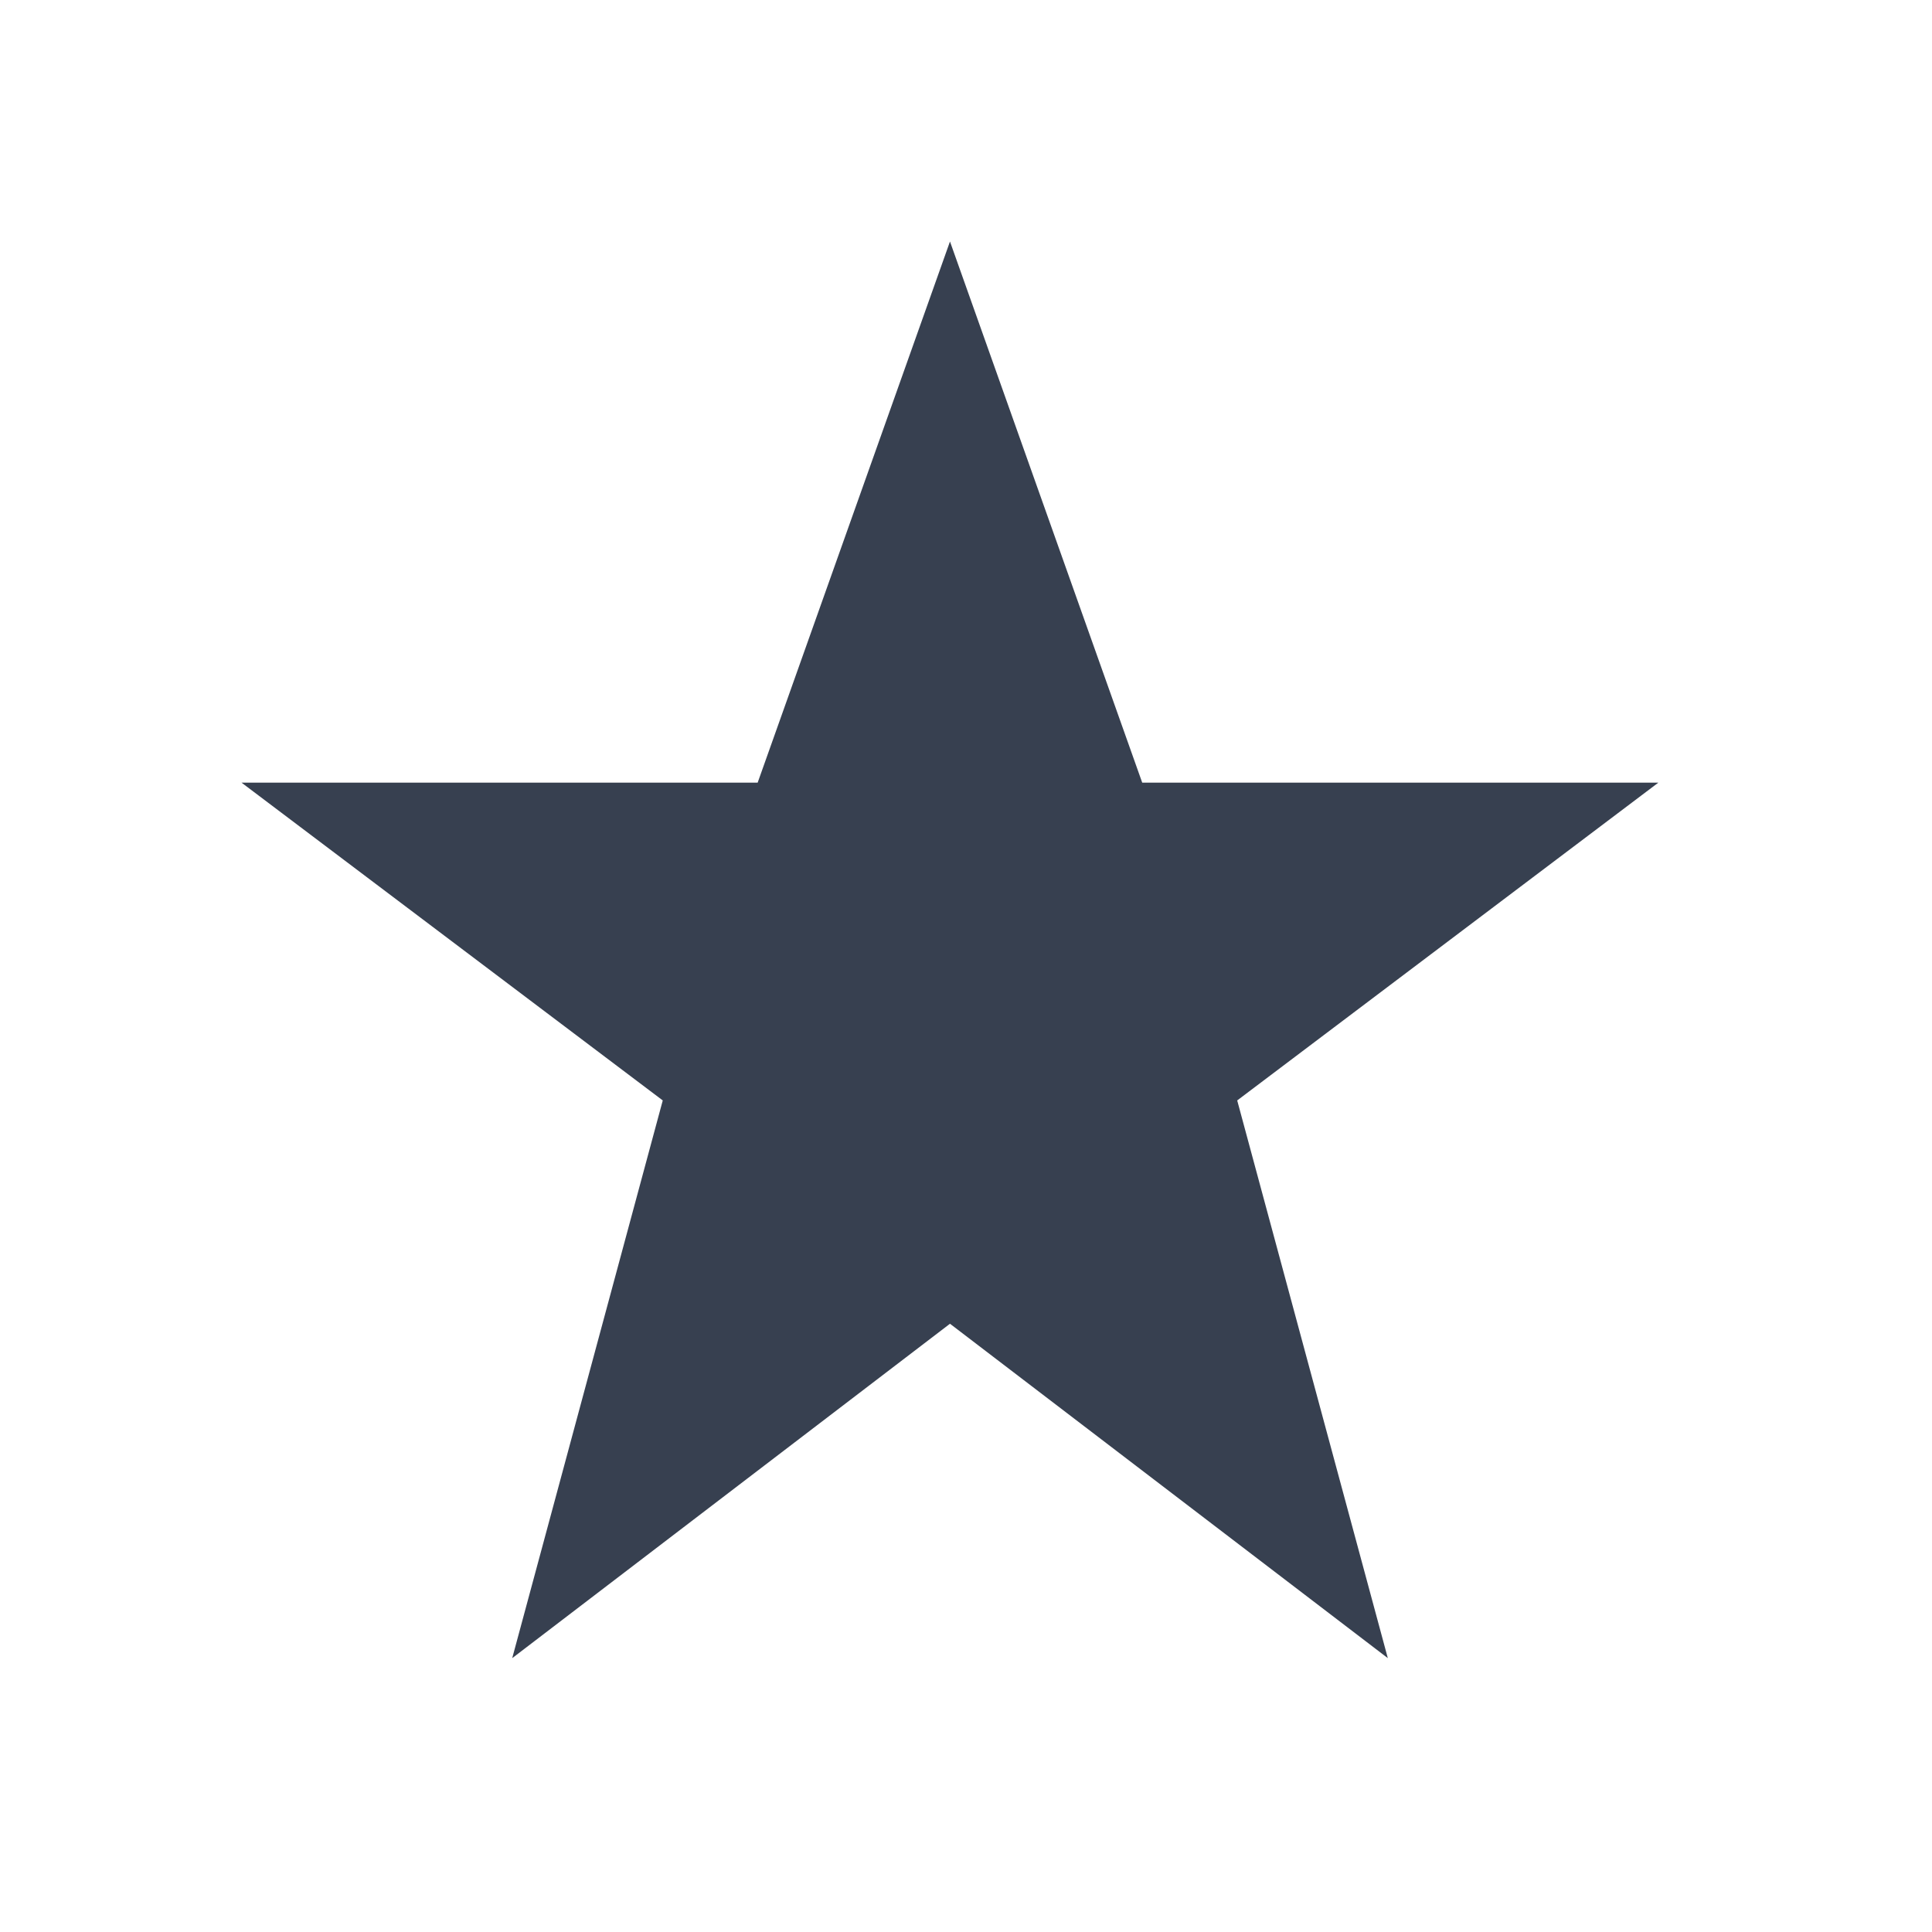
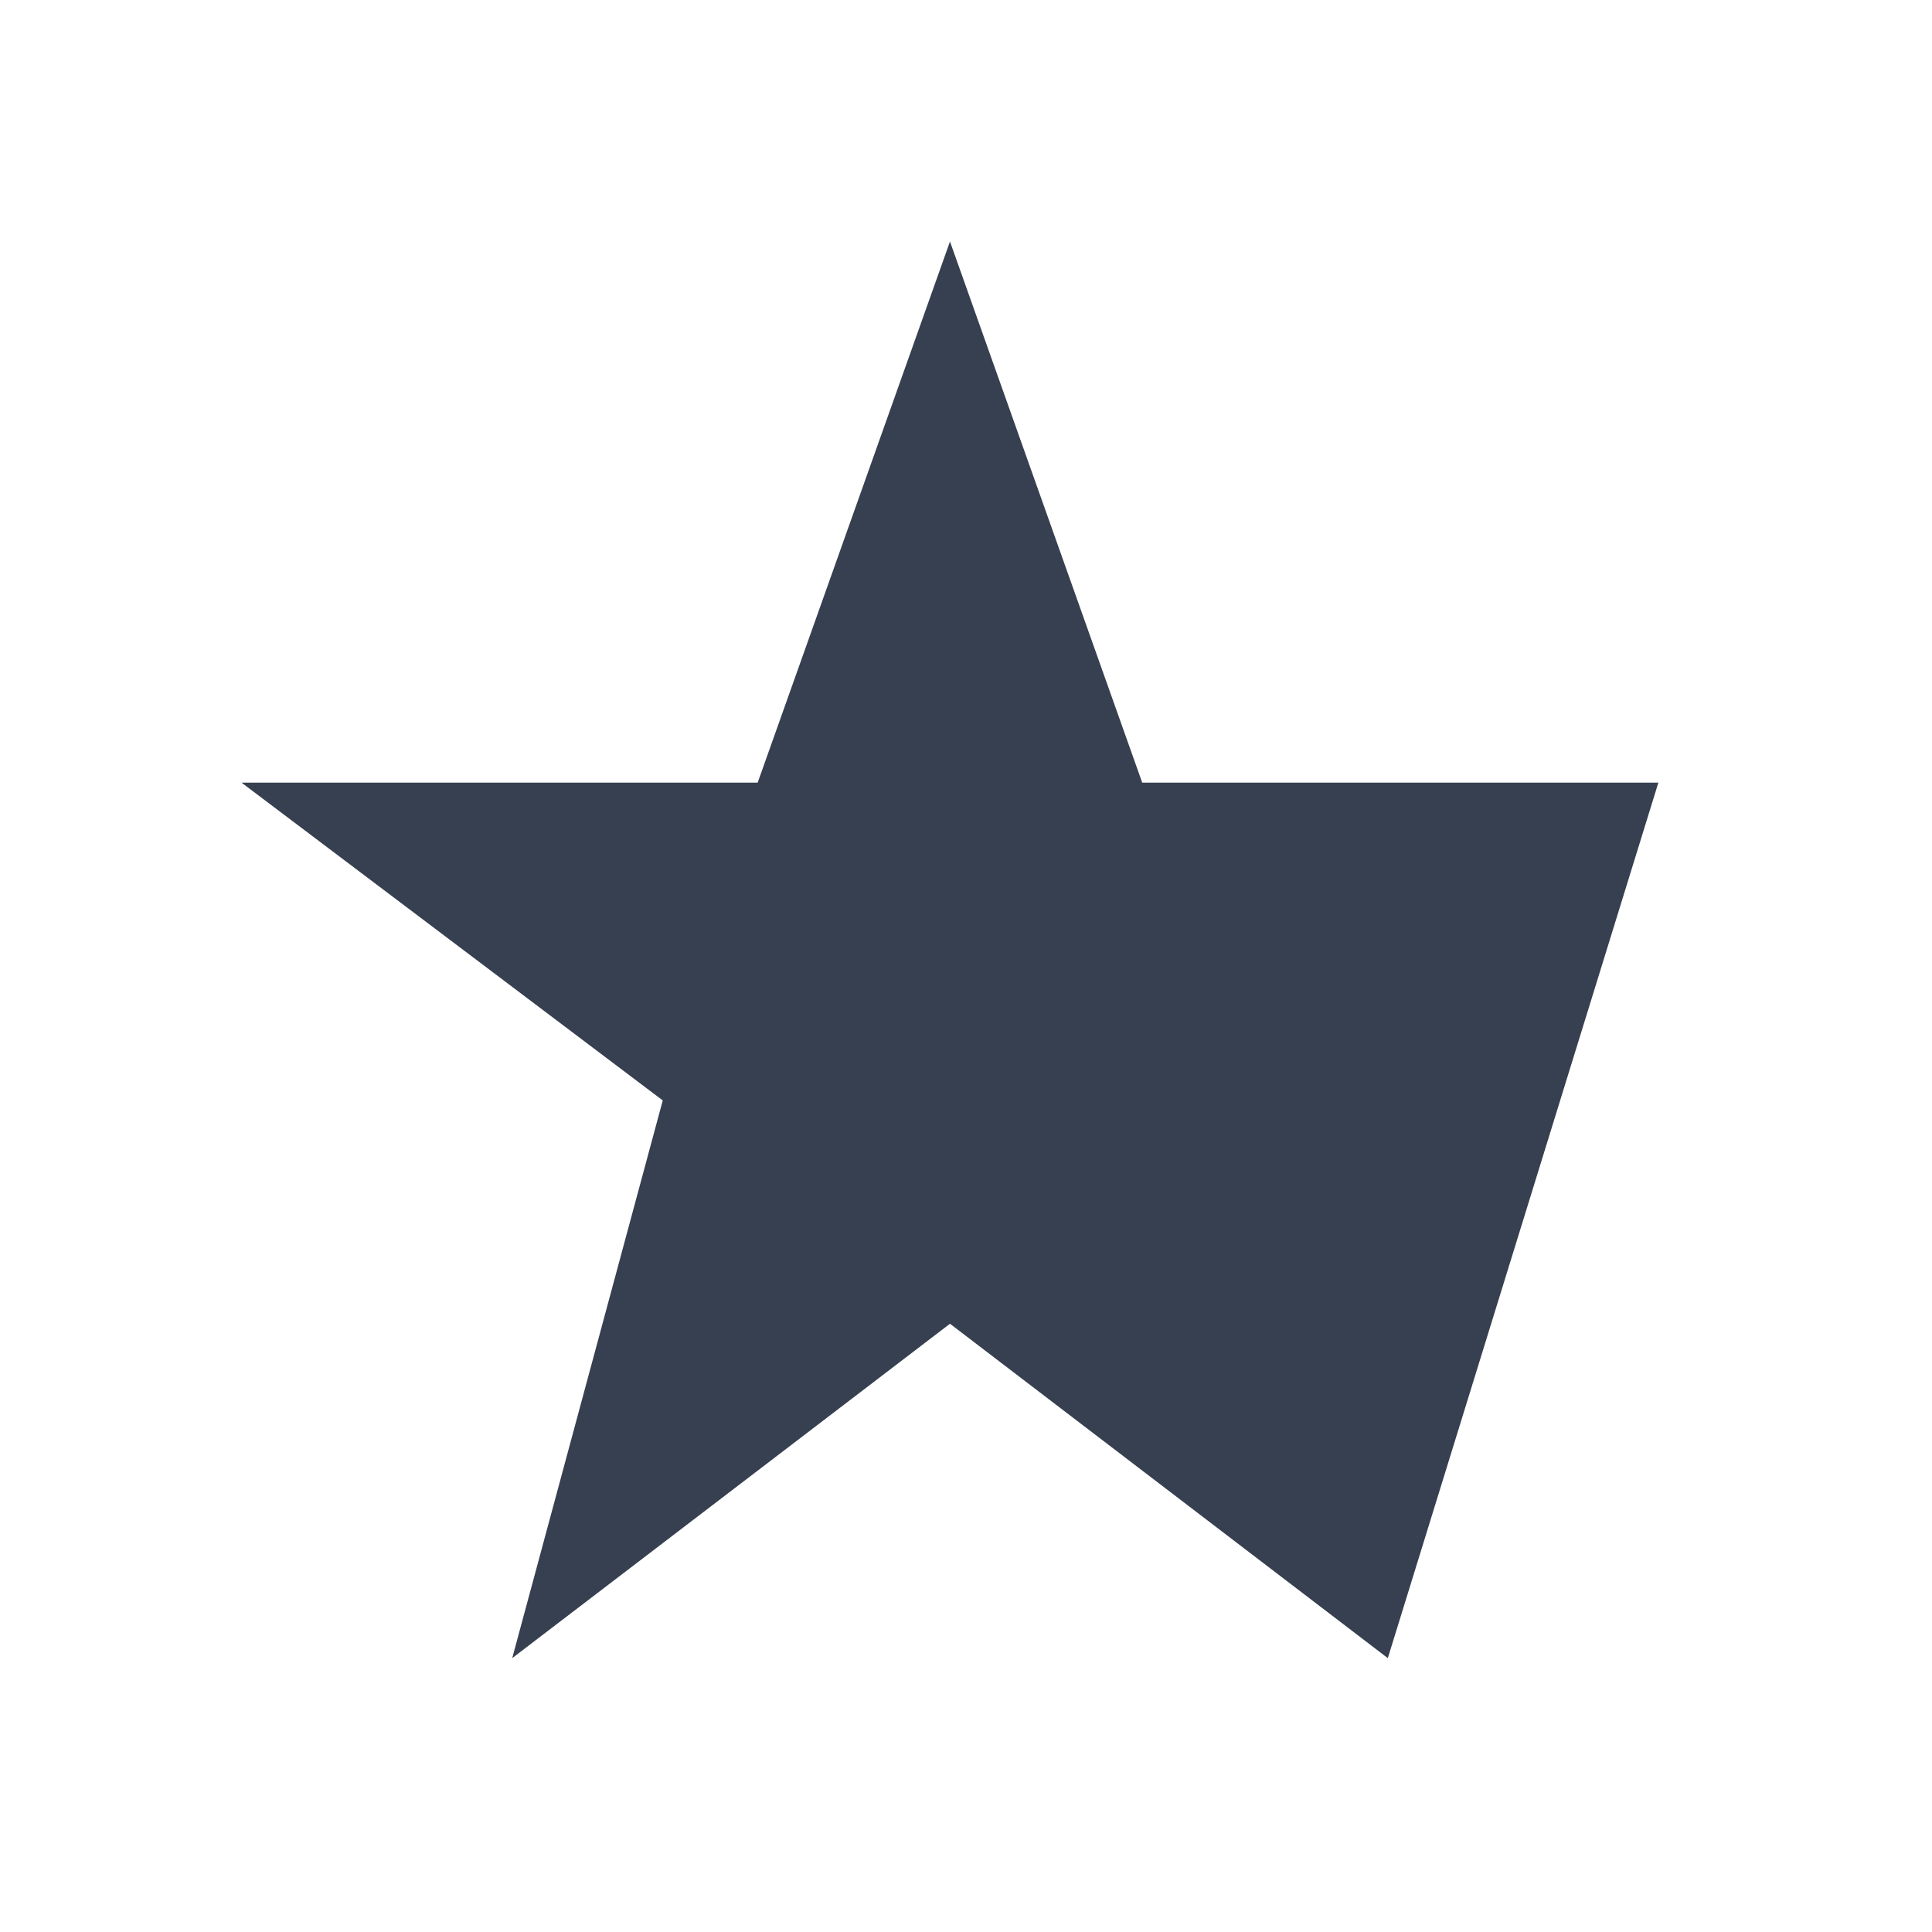
<svg xmlns="http://www.w3.org/2000/svg" width="24" height="24" viewBox="0 0 24 24" fill="none">
-   <path d="M11.801 3L14.189 9.722H20.601L15.369 13.67L17.24 20.598L11.801 16.444L6.363 20.598L8.233 13.67L3 9.722H9.412L11.801 3Z" fill="#374050" />
+   <path d="M11.801 3L14.189 9.722H20.601L17.24 20.598L11.801 16.444L6.363 20.598L8.233 13.67L3 9.722H9.412L11.801 3Z" fill="#374050" />
</svg>